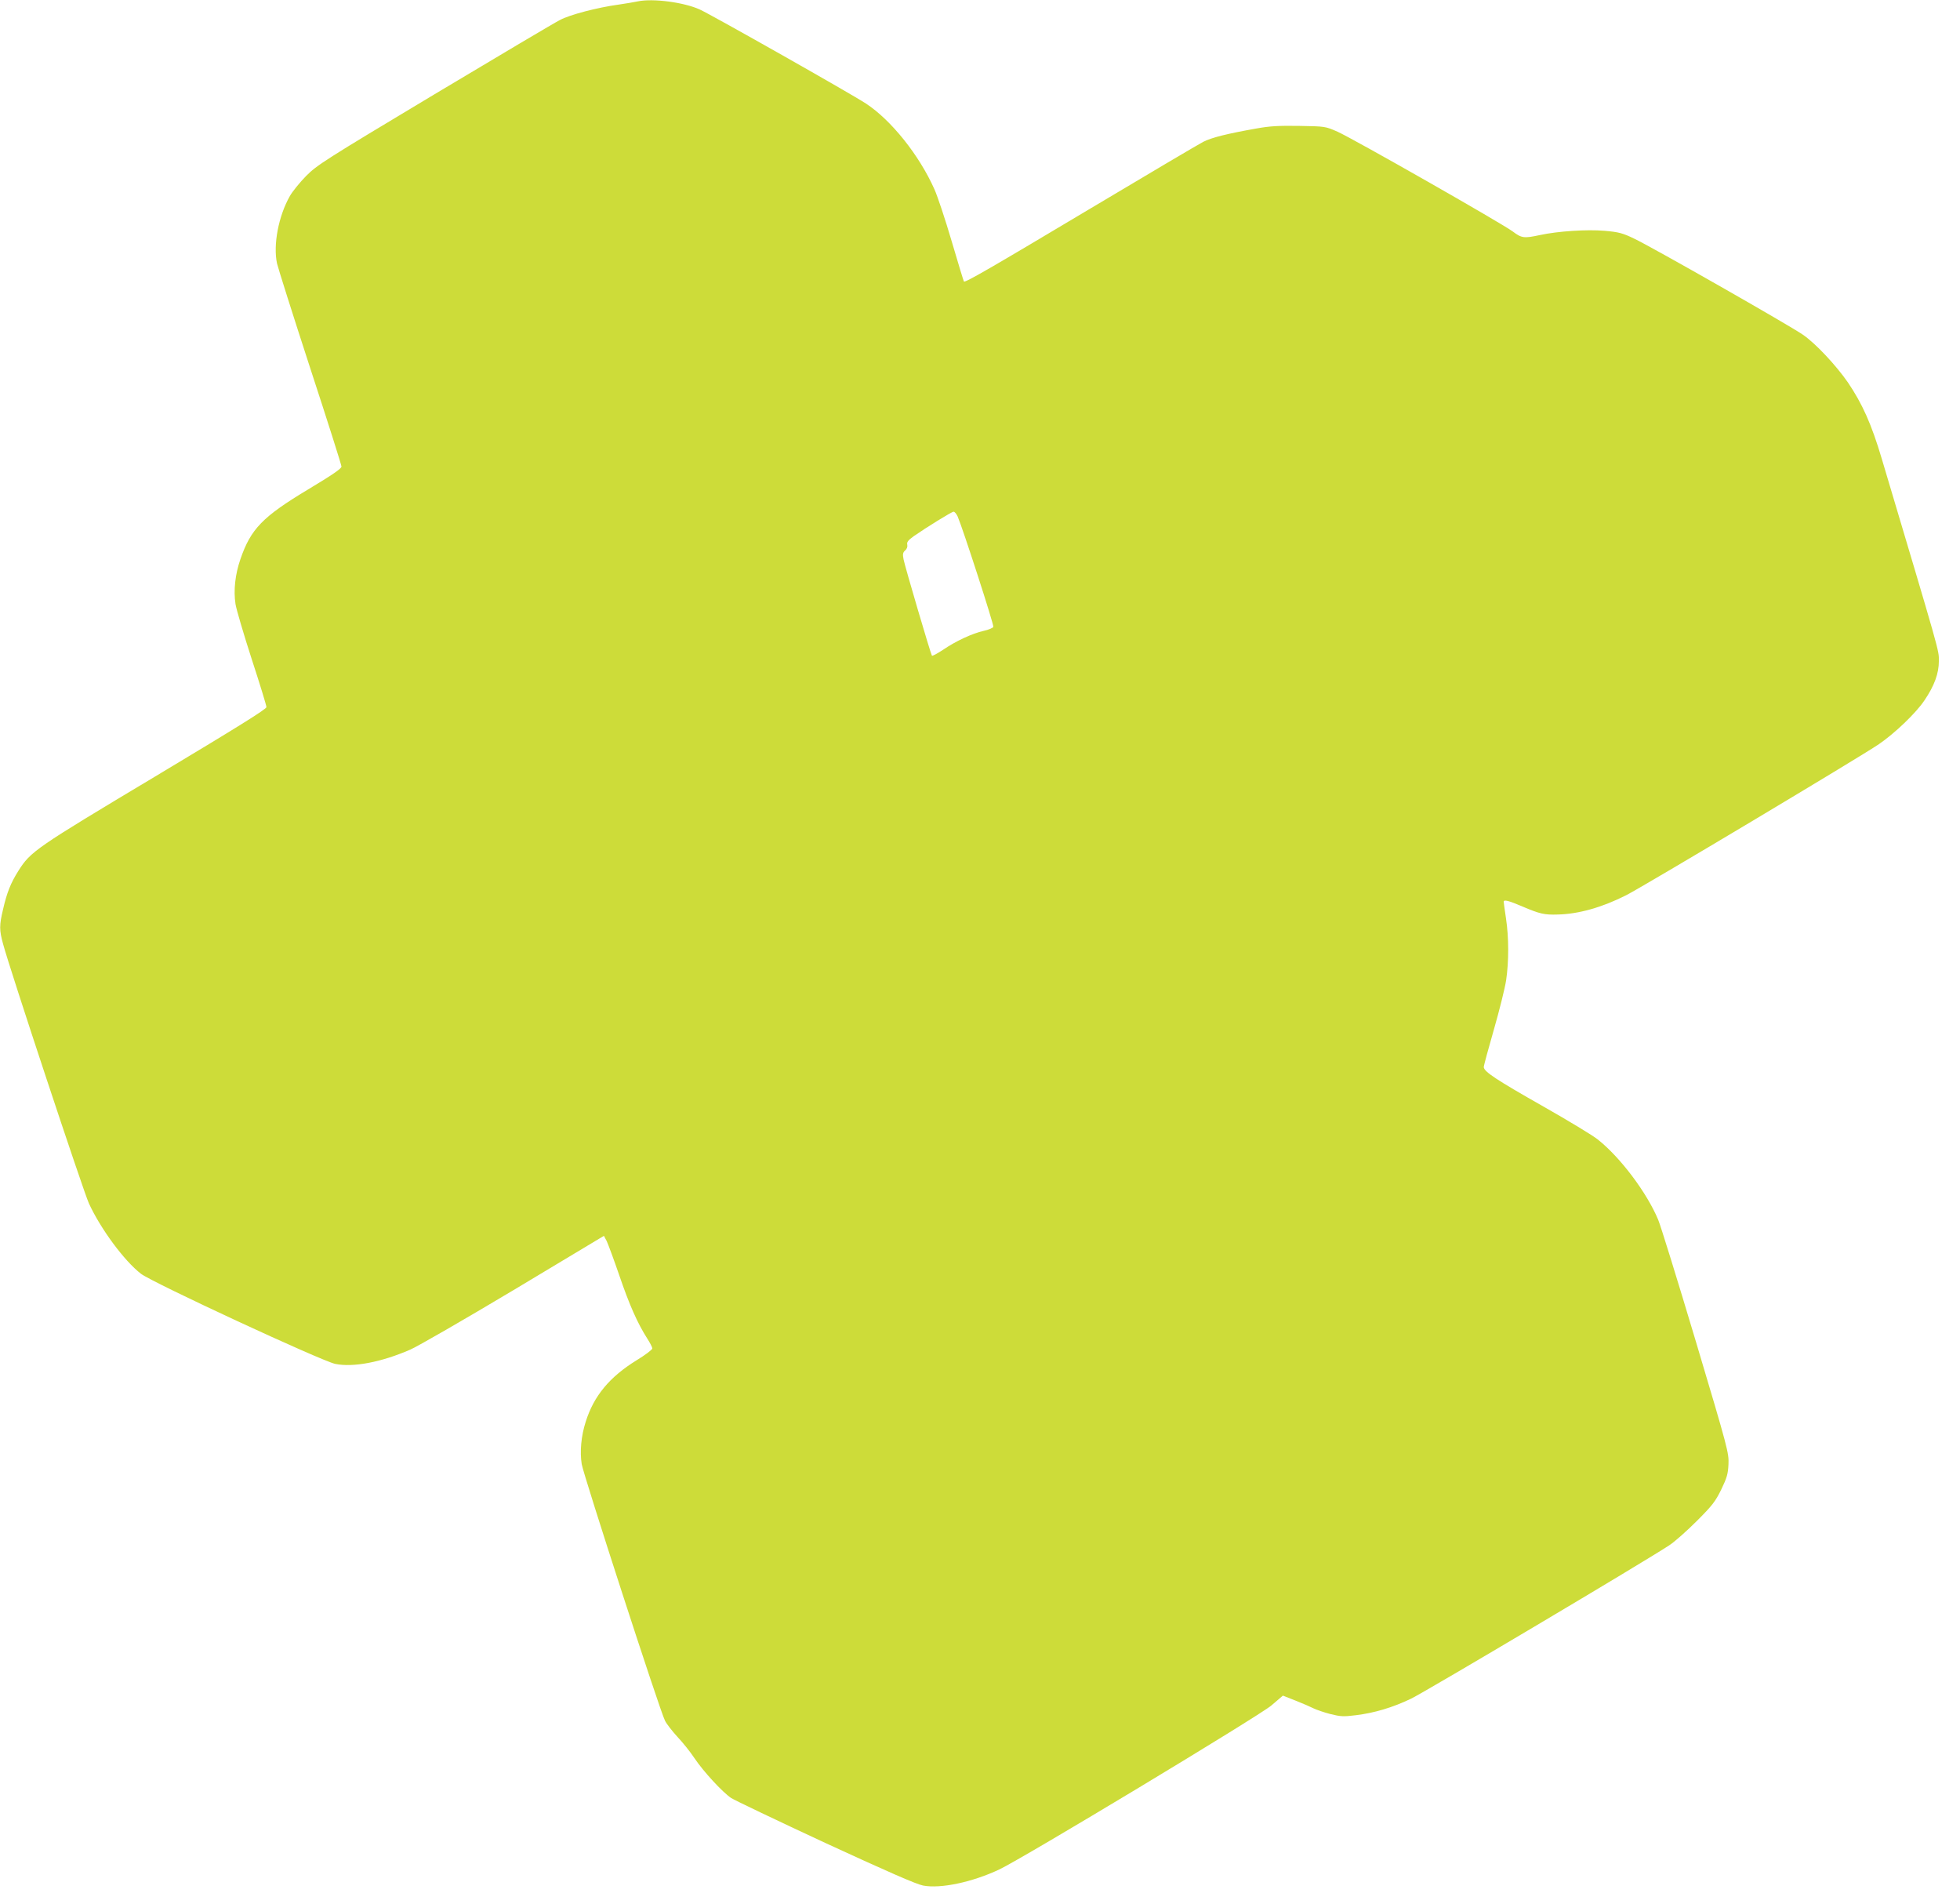
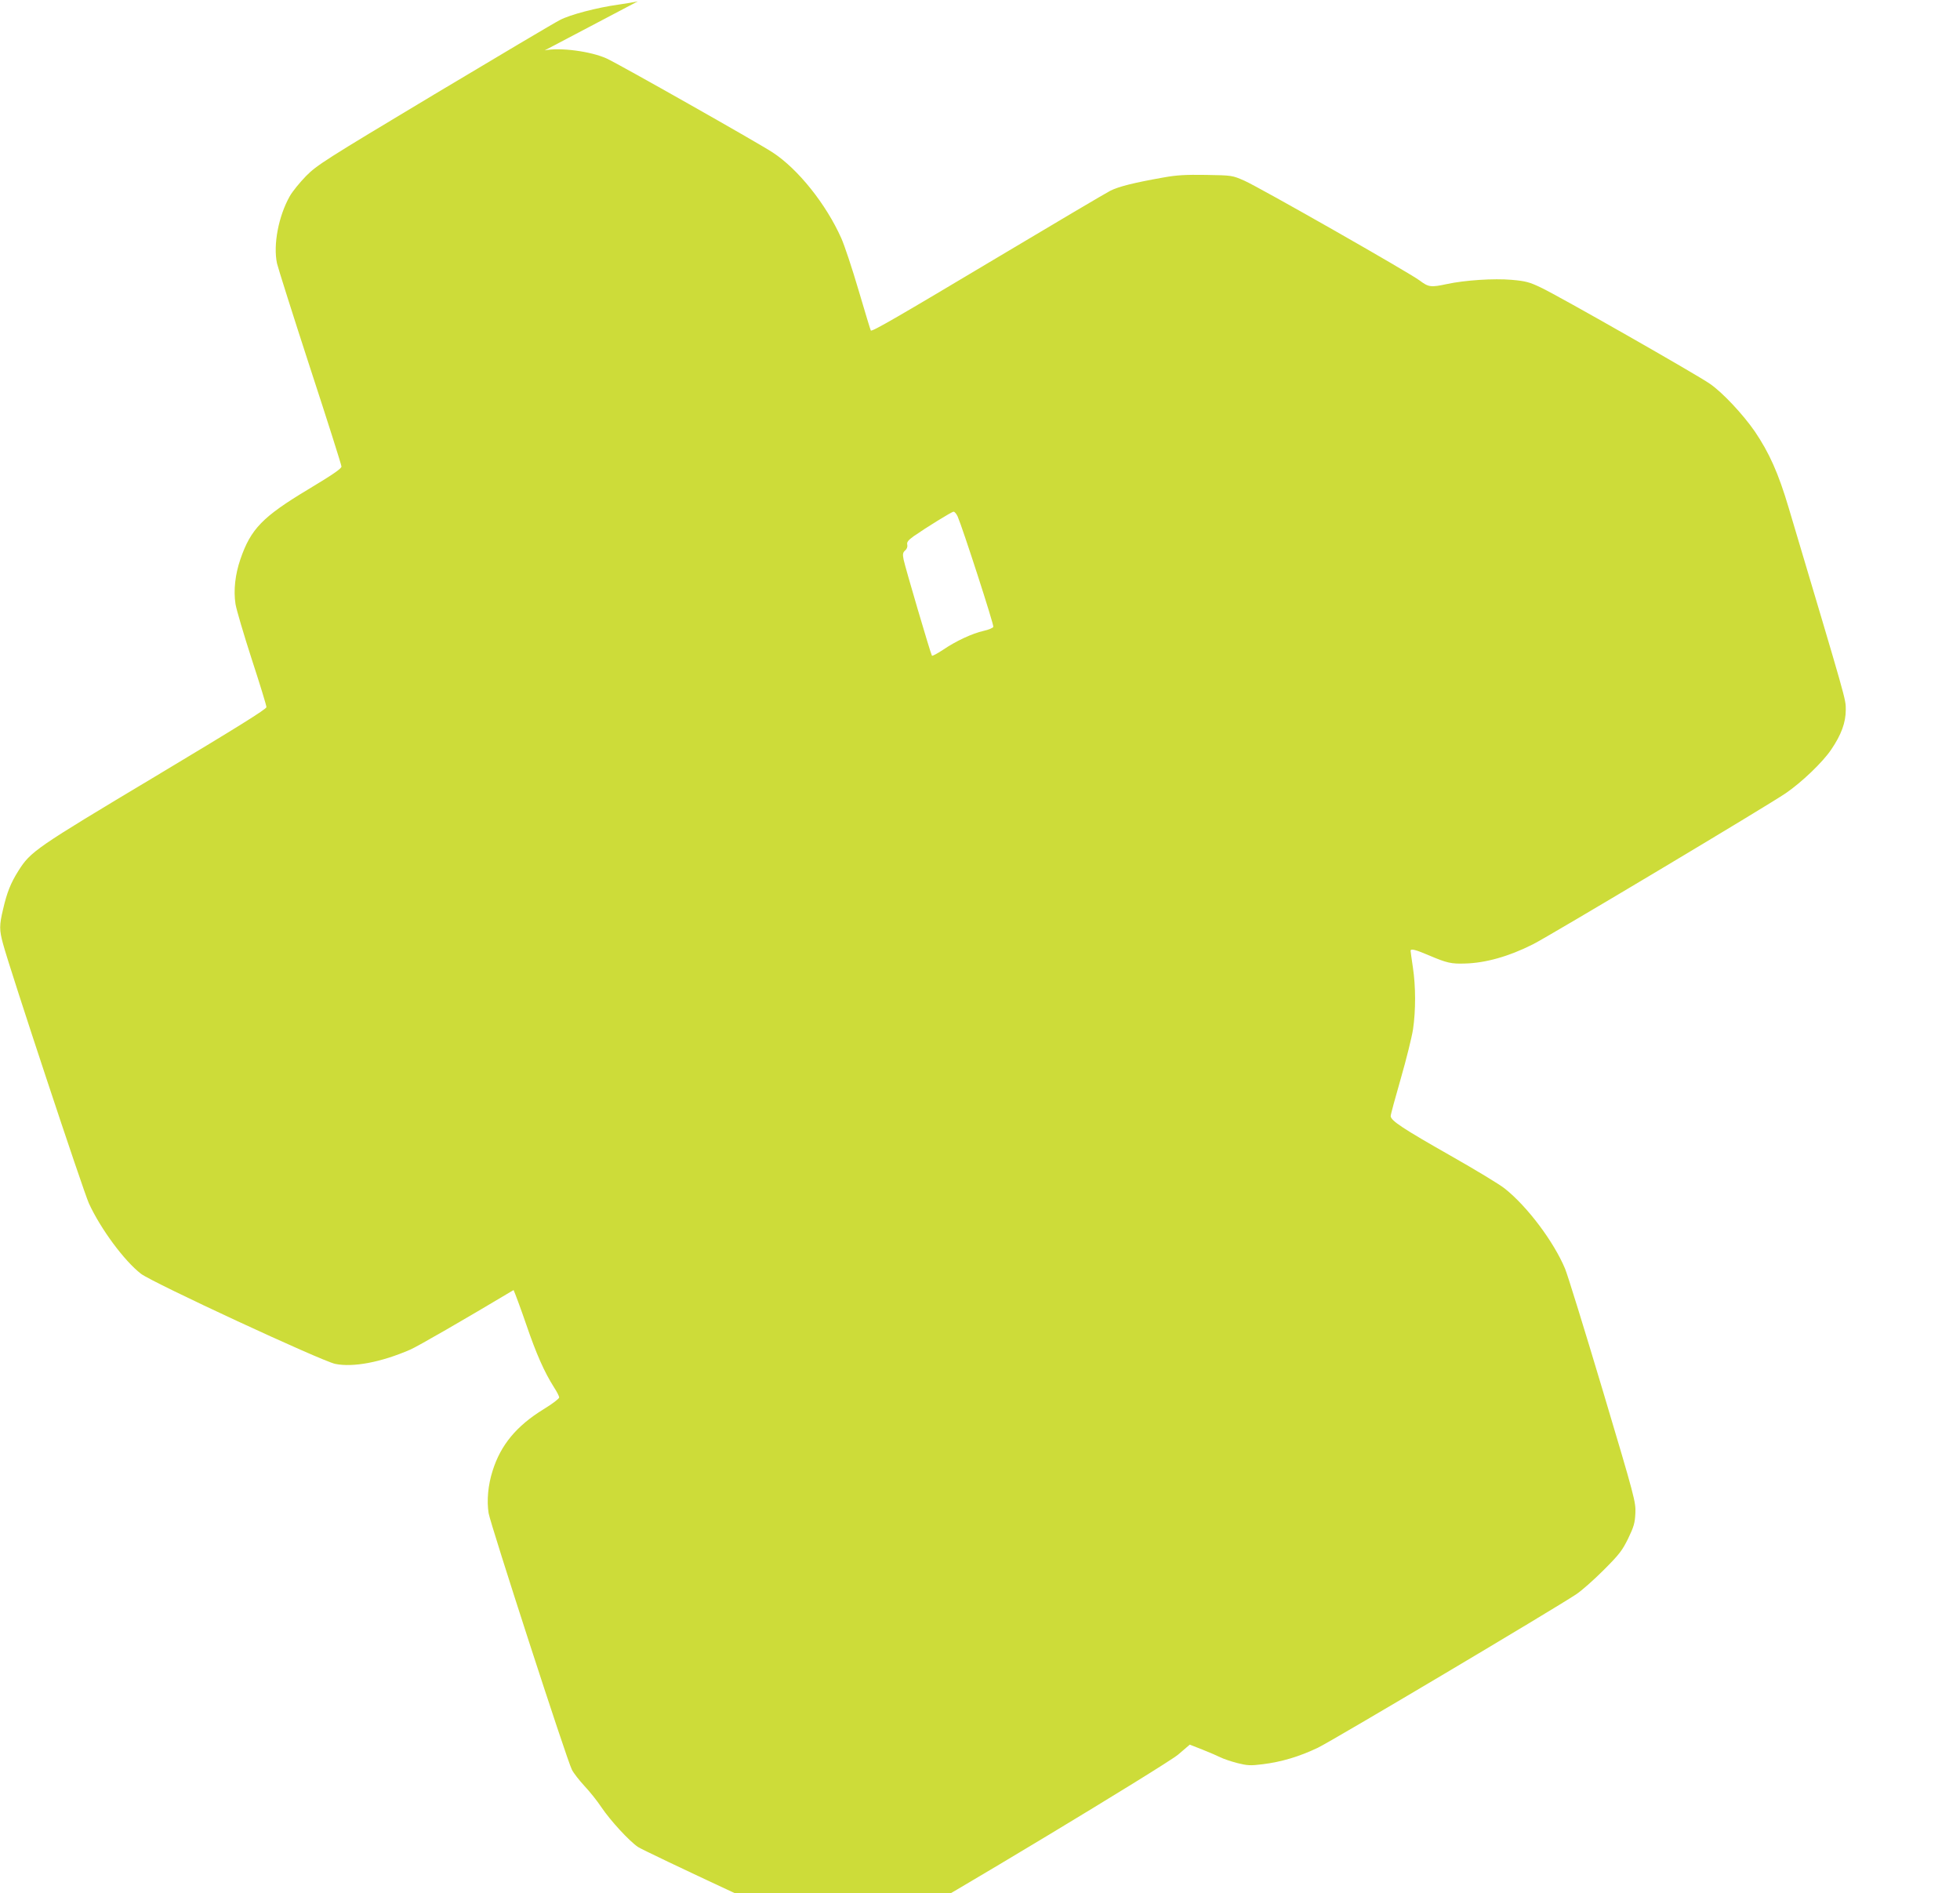
<svg xmlns="http://www.w3.org/2000/svg" version="1.0" width="1280pt" height="1236pt" viewBox="0 0 1280 1236" preserveAspectRatio="xMidYMid meet">
  <g transform="translate(0,1236) scale(0.1,-0.1)" fill="#cddc39" stroke="none">
-     <path d="M4165 12351 c-22 -5 -78 -14 -125 -21 -139 -19 -319 -66 -384 -101 -34 -17 -403 -236 -821 -486 -719 -431 -764 -460 -836 -532 -41 -42 -89 -101 -106 -131 -74 -130 -110 -318 -84 -440 7 -30 104 -337 216 -681 113 -345 205 -635 205 -645 0 -14 -59 -54 -217 -149 -298 -179 -375 -258 -443 -456 -34 -99 -46 -203 -32 -293 6 -37 54 -199 106 -360 53 -162 96 -302 96 -313 0 -13 -188 -130 -727 -453 -782 -468 -813 -489 -893 -616 -50 -79 -75 -142 -100 -251 -25 -105 -25 -135 0 -226 43 -162 525 -1617 561 -1695 77 -167 231 -375 340 -459 76 -58 1178 -569 1268 -588 116 -24 299 10 490 93 47 20 350 195 675 389 l590 354 18 -34 c9 -19 47 -121 83 -226 65 -190 117 -308 181 -409 19 -29 34 -59 34 -66 0 -8 -46 -43 -102 -77 -177 -109 -280 -233 -333 -402 -30 -93 -39 -196 -26 -277 12 -72 511 -1612 544 -1675 11 -22 48 -69 81 -105 34 -36 84 -98 111 -139 59 -88 182 -221 239 -260 23 -15 300 -147 616 -294 410 -189 593 -269 638 -278 115 -22 322 22 498 105 158 75 1689 998 1776 1070 l76 65 84 -33 c46 -18 98 -41 116 -50 18 -9 67 -26 109 -37 68 -17 87 -18 167 -8 122 15 240 50 361 108 92 44 1545 907 1687 1002 35 23 115 94 179 158 102 102 121 127 160 206 37 77 44 101 47 165 3 73 -2 95 -212 798 -119 398 -230 757 -247 798 -74 177 -246 406 -393 523 -33 27 -194 124 -356 216 -310 176 -389 228 -390 258 0 10 30 120 66 245 36 125 72 270 80 322 18 122 18 279 -1 404 -8 55 -15 103 -15 108 0 16 32 8 123 -31 113 -48 143 -55 231 -52 134 3 288 46 446 126 104 52 1532 905 1650 986 104 71 242 203 297 285 66 97 95 177 95 259 0 73 10 35 -373 1320 -67 226 -127 359 -221 498 -76 110 -210 254 -293 311 -79 56 -995 578 -1105 629 -73 35 -99 42 -190 50 -116 10 -305 -2 -425 -28 -102 -22 -118 -20 -175 23 -69 52 -1044 607 -1145 652 -80 35 -80 35 -250 38 -135 2 -192 -1 -280 -17 -192 -34 -292 -59 -347 -87 -29 -15 -363 -212 -743 -439 -635 -379 -812 -482 -820 -473 -2 2 -38 120 -80 263 -42 143 -93 296 -113 340 -99 222 -282 451 -447 559 -87 58 -1006 578 -1085 614 -103 47 -306 74 -405 53z m2089 -3363 c33 -76 238 -708 233 -721 -3 -7 -31 -19 -63 -26 -75 -17 -181 -66 -266 -124 -38 -25 -70 -42 -72 -38 -9 14 -177 585 -185 628 -7 35 -5 45 10 59 12 10 17 25 14 38 -4 16 5 28 42 55 82 57 247 159 260 160 7 1 19 -14 27 -31z" />
+     <path d="M4165 12351 c-22 -5 -78 -14 -125 -21 -139 -19 -319 -66 -384 -101 -34 -17 -403 -236 -821 -486 -719 -431 -764 -460 -836 -532 -41 -42 -89 -101 -106 -131 -74 -130 -110 -318 -84 -440 7 -30 104 -337 216 -681 113 -345 205 -635 205 -645 0 -14 -59 -54 -217 -149 -298 -179 -375 -258 -443 -456 -34 -99 -46 -203 -32 -293 6 -37 54 -199 106 -360 53 -162 96 -302 96 -313 0 -13 -188 -130 -727 -453 -782 -468 -813 -489 -893 -616 -50 -79 -75 -142 -100 -251 -25 -105 -25 -135 0 -226 43 -162 525 -1617 561 -1695 77 -167 231 -375 340 -459 76 -58 1178 -569 1268 -588 116 -24 299 10 490 93 47 20 350 195 675 389 c9 -19 47 -121 83 -226 65 -190 117 -308 181 -409 19 -29 34 -59 34 -66 0 -8 -46 -43 -102 -77 -177 -109 -280 -233 -333 -402 -30 -93 -39 -196 -26 -277 12 -72 511 -1612 544 -1675 11 -22 48 -69 81 -105 34 -36 84 -98 111 -139 59 -88 182 -221 239 -260 23 -15 300 -147 616 -294 410 -189 593 -269 638 -278 115 -22 322 22 498 105 158 75 1689 998 1776 1070 l76 65 84 -33 c46 -18 98 -41 116 -50 18 -9 67 -26 109 -37 68 -17 87 -18 167 -8 122 15 240 50 361 108 92 44 1545 907 1687 1002 35 23 115 94 179 158 102 102 121 127 160 206 37 77 44 101 47 165 3 73 -2 95 -212 798 -119 398 -230 757 -247 798 -74 177 -246 406 -393 523 -33 27 -194 124 -356 216 -310 176 -389 228 -390 258 0 10 30 120 66 245 36 125 72 270 80 322 18 122 18 279 -1 404 -8 55 -15 103 -15 108 0 16 32 8 123 -31 113 -48 143 -55 231 -52 134 3 288 46 446 126 104 52 1532 905 1650 986 104 71 242 203 297 285 66 97 95 177 95 259 0 73 10 35 -373 1320 -67 226 -127 359 -221 498 -76 110 -210 254 -293 311 -79 56 -995 578 -1105 629 -73 35 -99 42 -190 50 -116 10 -305 -2 -425 -28 -102 -22 -118 -20 -175 23 -69 52 -1044 607 -1145 652 -80 35 -80 35 -250 38 -135 2 -192 -1 -280 -17 -192 -34 -292 -59 -347 -87 -29 -15 -363 -212 -743 -439 -635 -379 -812 -482 -820 -473 -2 2 -38 120 -80 263 -42 143 -93 296 -113 340 -99 222 -282 451 -447 559 -87 58 -1006 578 -1085 614 -103 47 -306 74 -405 53z m2089 -3363 c33 -76 238 -708 233 -721 -3 -7 -31 -19 -63 -26 -75 -17 -181 -66 -266 -124 -38 -25 -70 -42 -72 -38 -9 14 -177 585 -185 628 -7 35 -5 45 10 59 12 10 17 25 14 38 -4 16 5 28 42 55 82 57 247 159 260 160 7 1 19 -14 27 -31z" />
  </g>
</svg>